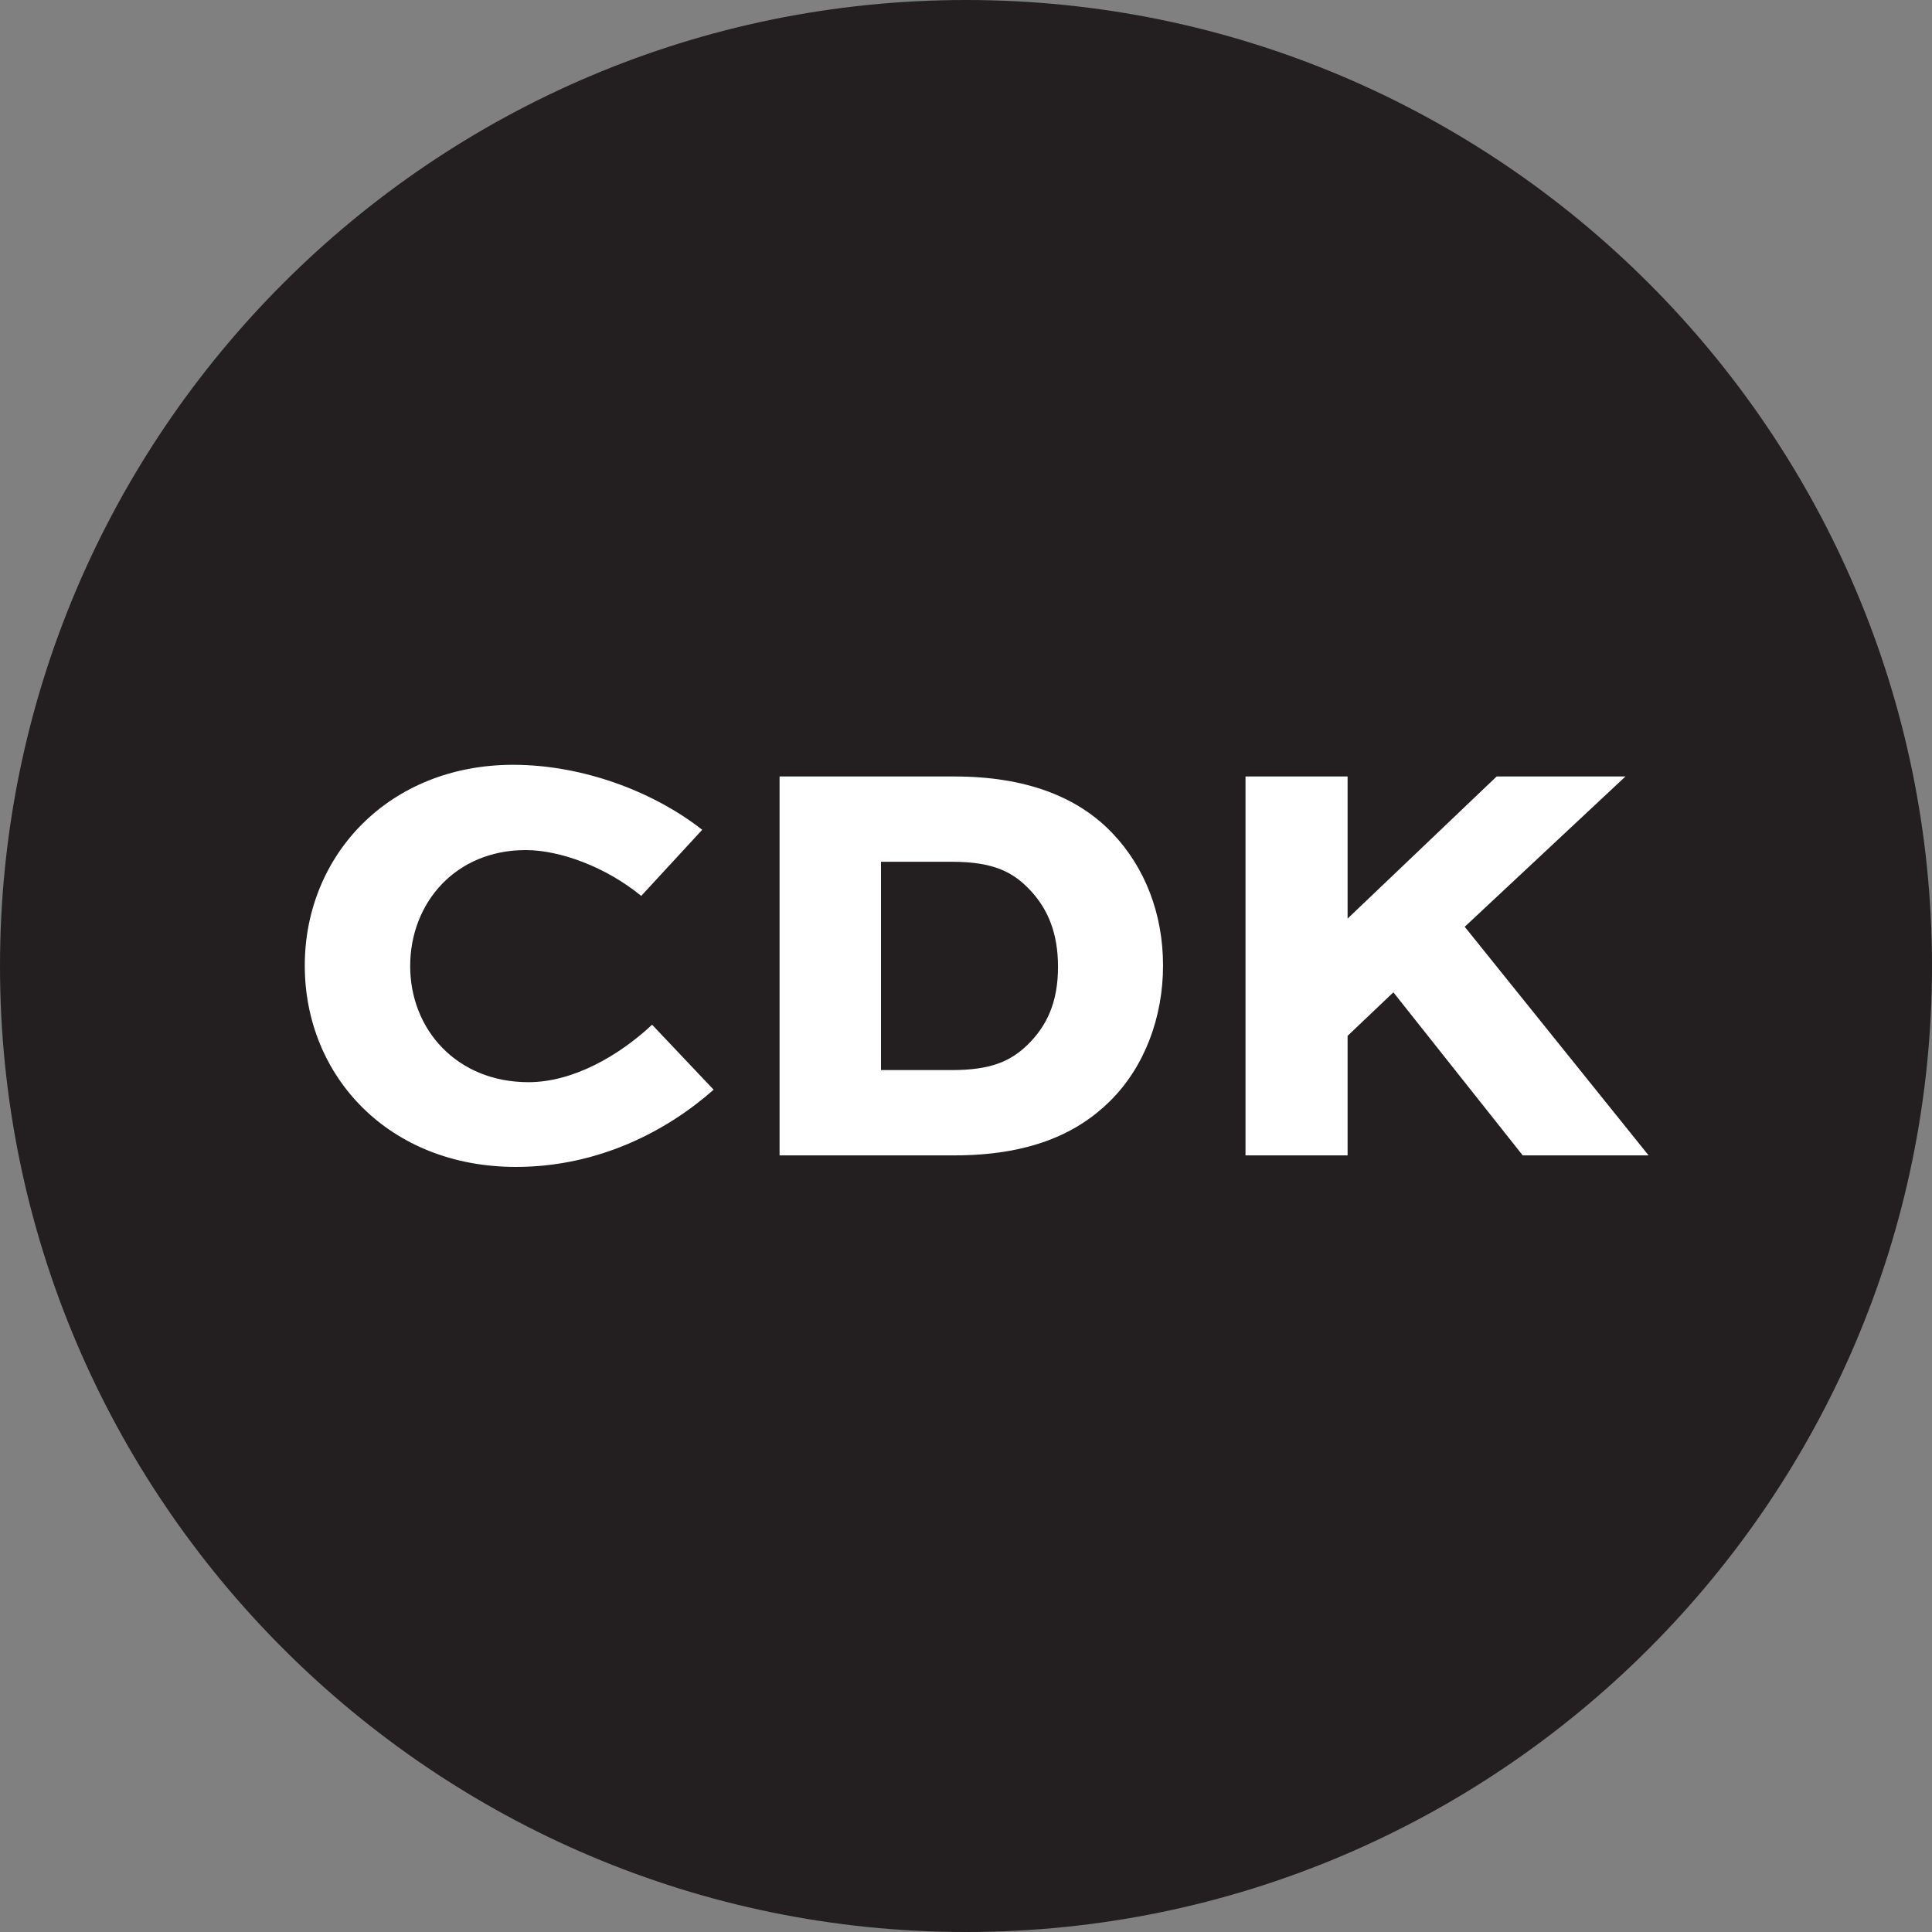
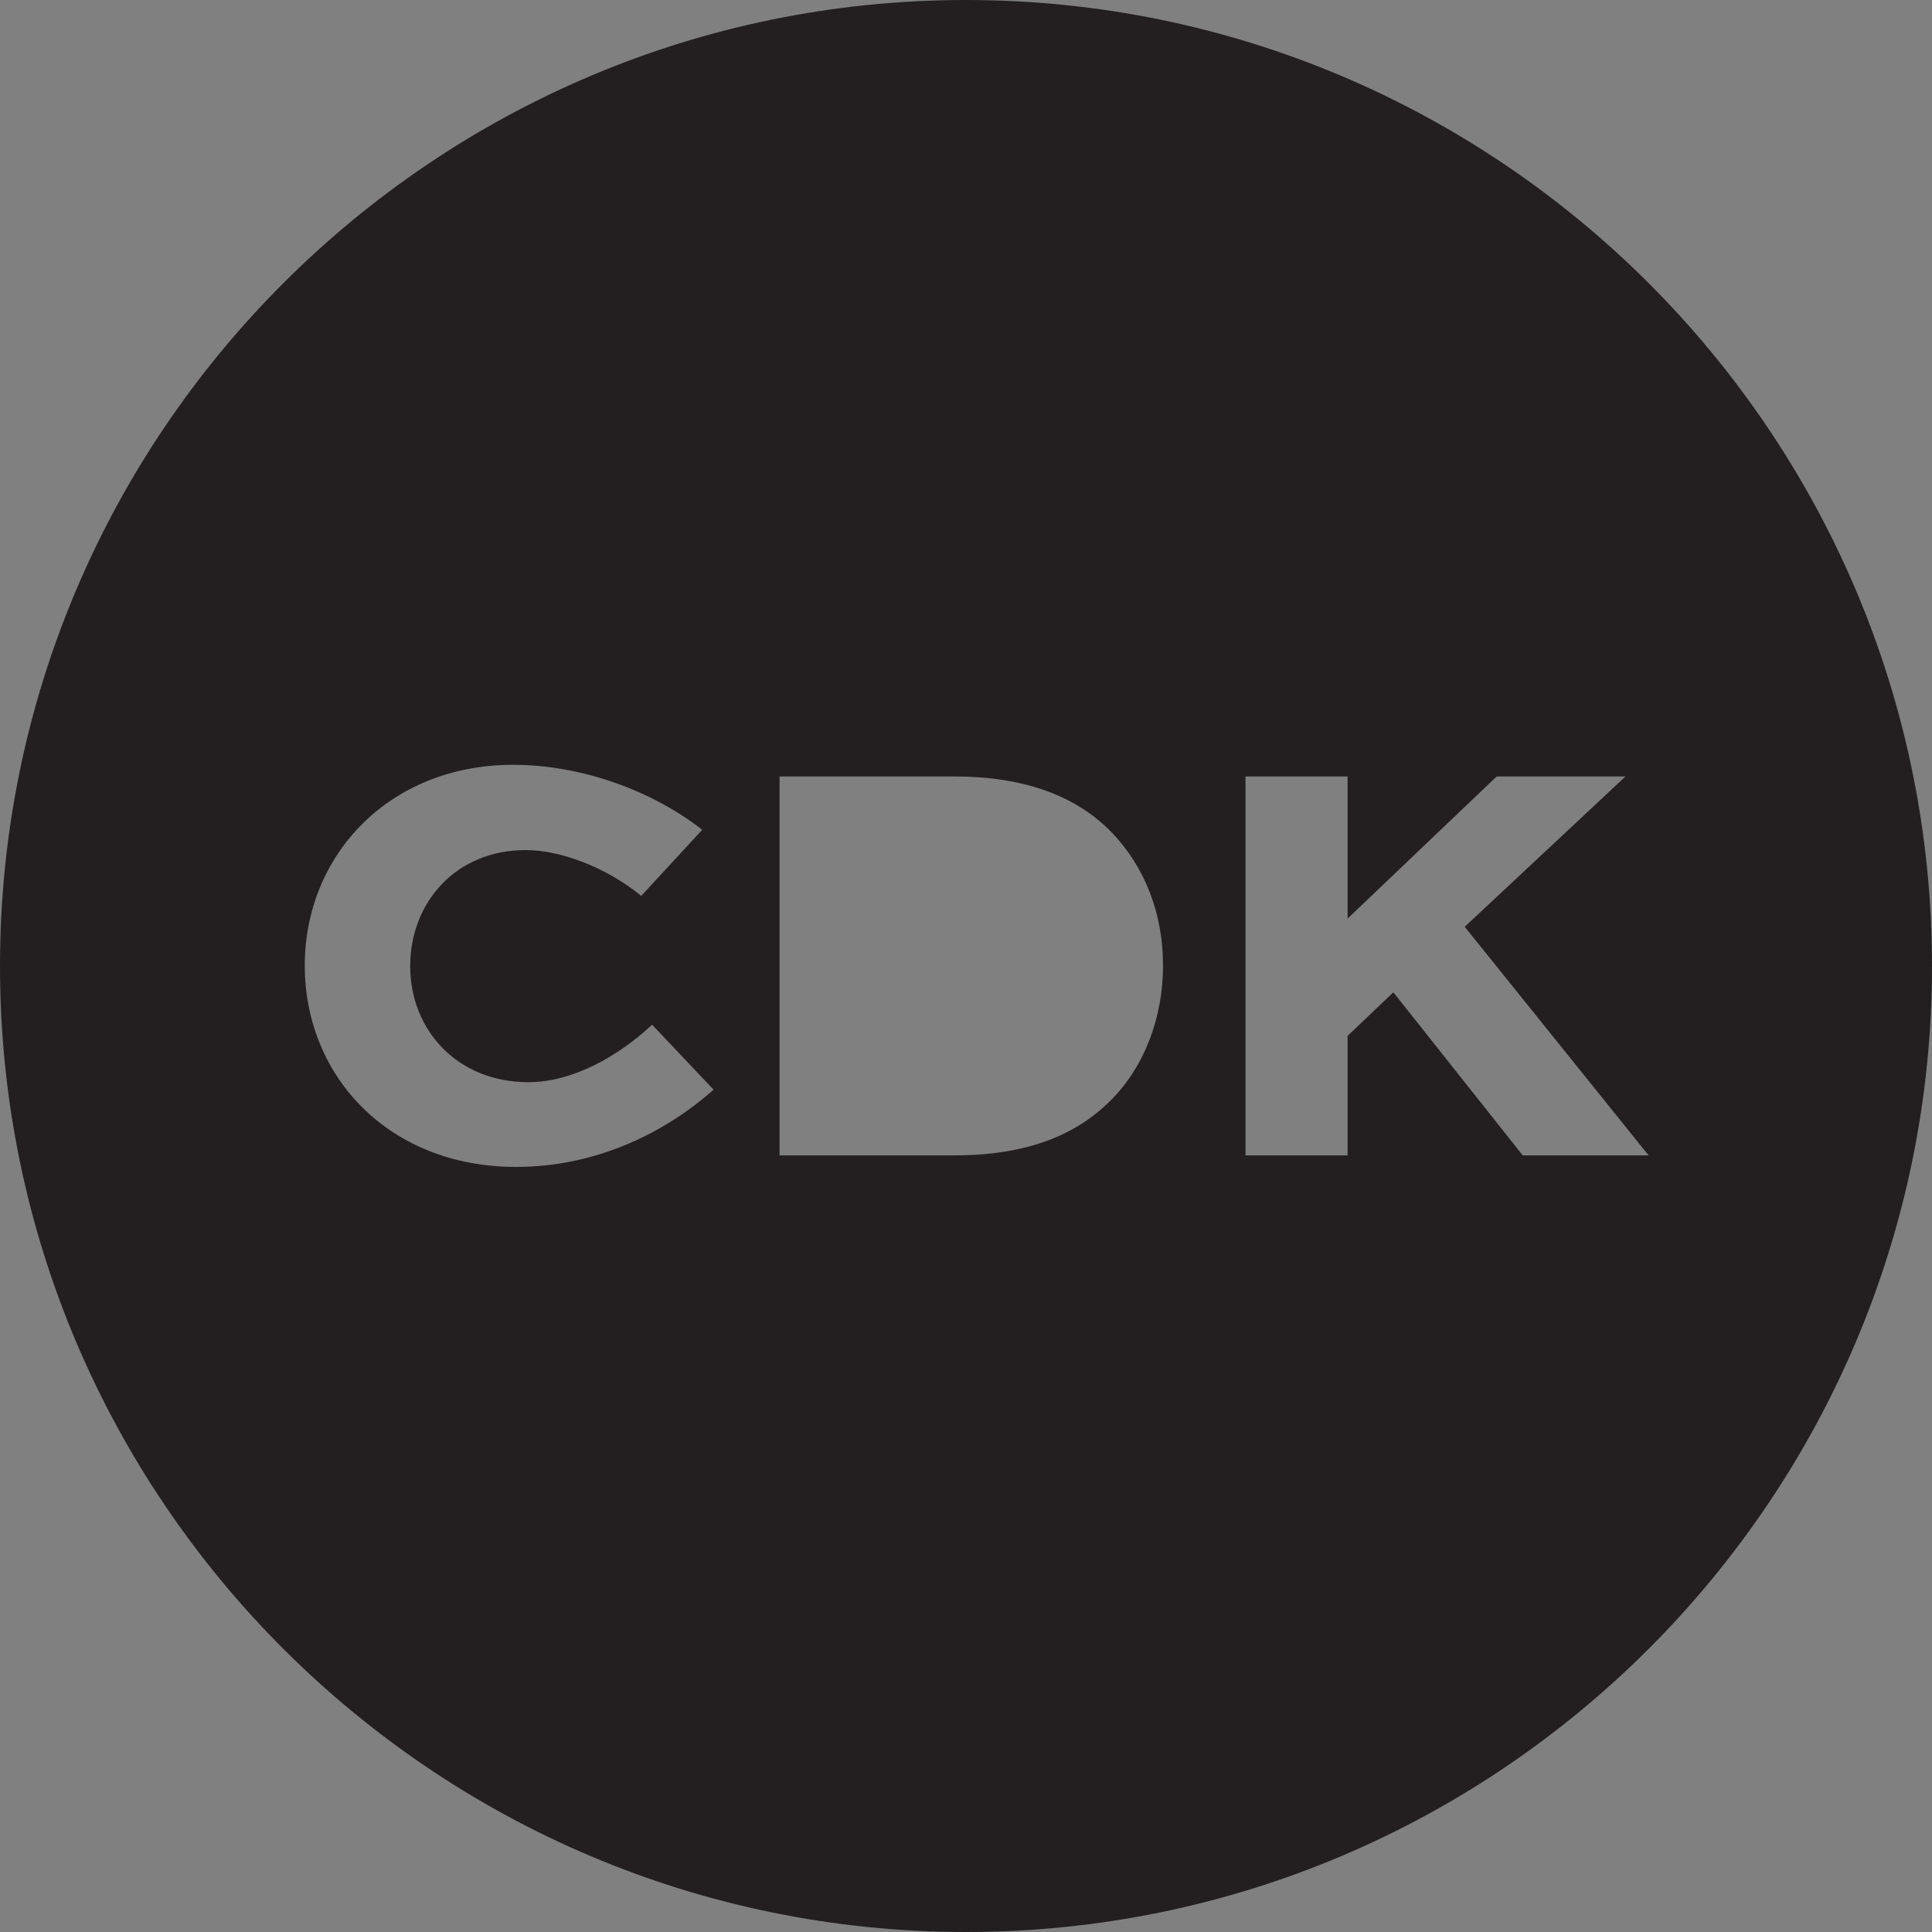
<svg xmlns="http://www.w3.org/2000/svg" width="80" height="80" viewBox="0 0 80 80" fill="none">
  <rect x="0" y="0" width="80" height="80" fill="#808080" stroke="none" />
-   <path d="M10.523 28.788H70.033V51.591H10.523V28.788Z" fill="white" />
-   <path d="M36.48 35.684H39.416C41.146 35.684 41.963 36.118 42.659 36.863C43.404 37.653 43.81 38.665 43.81 40.033C43.81 41.496 43.354 42.48 42.536 43.276C41.835 43.949 41.018 44.31 39.41 44.31H36.48V35.684Z" fill="#231F20" />
  <path fill-rule="evenodd" clip-rule="evenodd" d="M0 40C0 17.942 17.942 0 40 0C62.058 0 80 17.942 80 40C80 62.058 62.058 80 40 80C17.942 80 0 62.058 0 40ZM12.62 39.983C12.62 44.57 16.104 48.318 21.363 48.32C24.82 48.319 27.654 46.801 29.549 45.122L27.002 42.431C25.612 43.732 23.71 44.811 21.885 44.811C18.91 44.811 16.985 42.625 16.985 40.006C16.985 37.386 18.86 35.2 21.769 35.2C23.187 35.2 25.083 35.895 26.552 37.097L29.077 34.36C27.058 32.775 24.127 31.669 21.246 31.669C16.129 31.669 12.62 35.395 12.62 39.983ZM39.511 47.842C42.614 47.842 44.583 46.952 45.951 45.606C47.392 44.188 48.159 42.125 48.159 39.983C48.159 37.842 47.414 35.923 46.068 34.505C44.605 32.97 42.442 32.152 39.511 32.152H32.28V47.842H39.511ZM57.697 41.09L63.053 47.842H68.265L60.651 38.376L67.308 32.152H61.974L55.801 38.037V32.152H51.574V47.842H55.801V42.892L57.697 41.09Z" fill="#231F20" />
</svg>